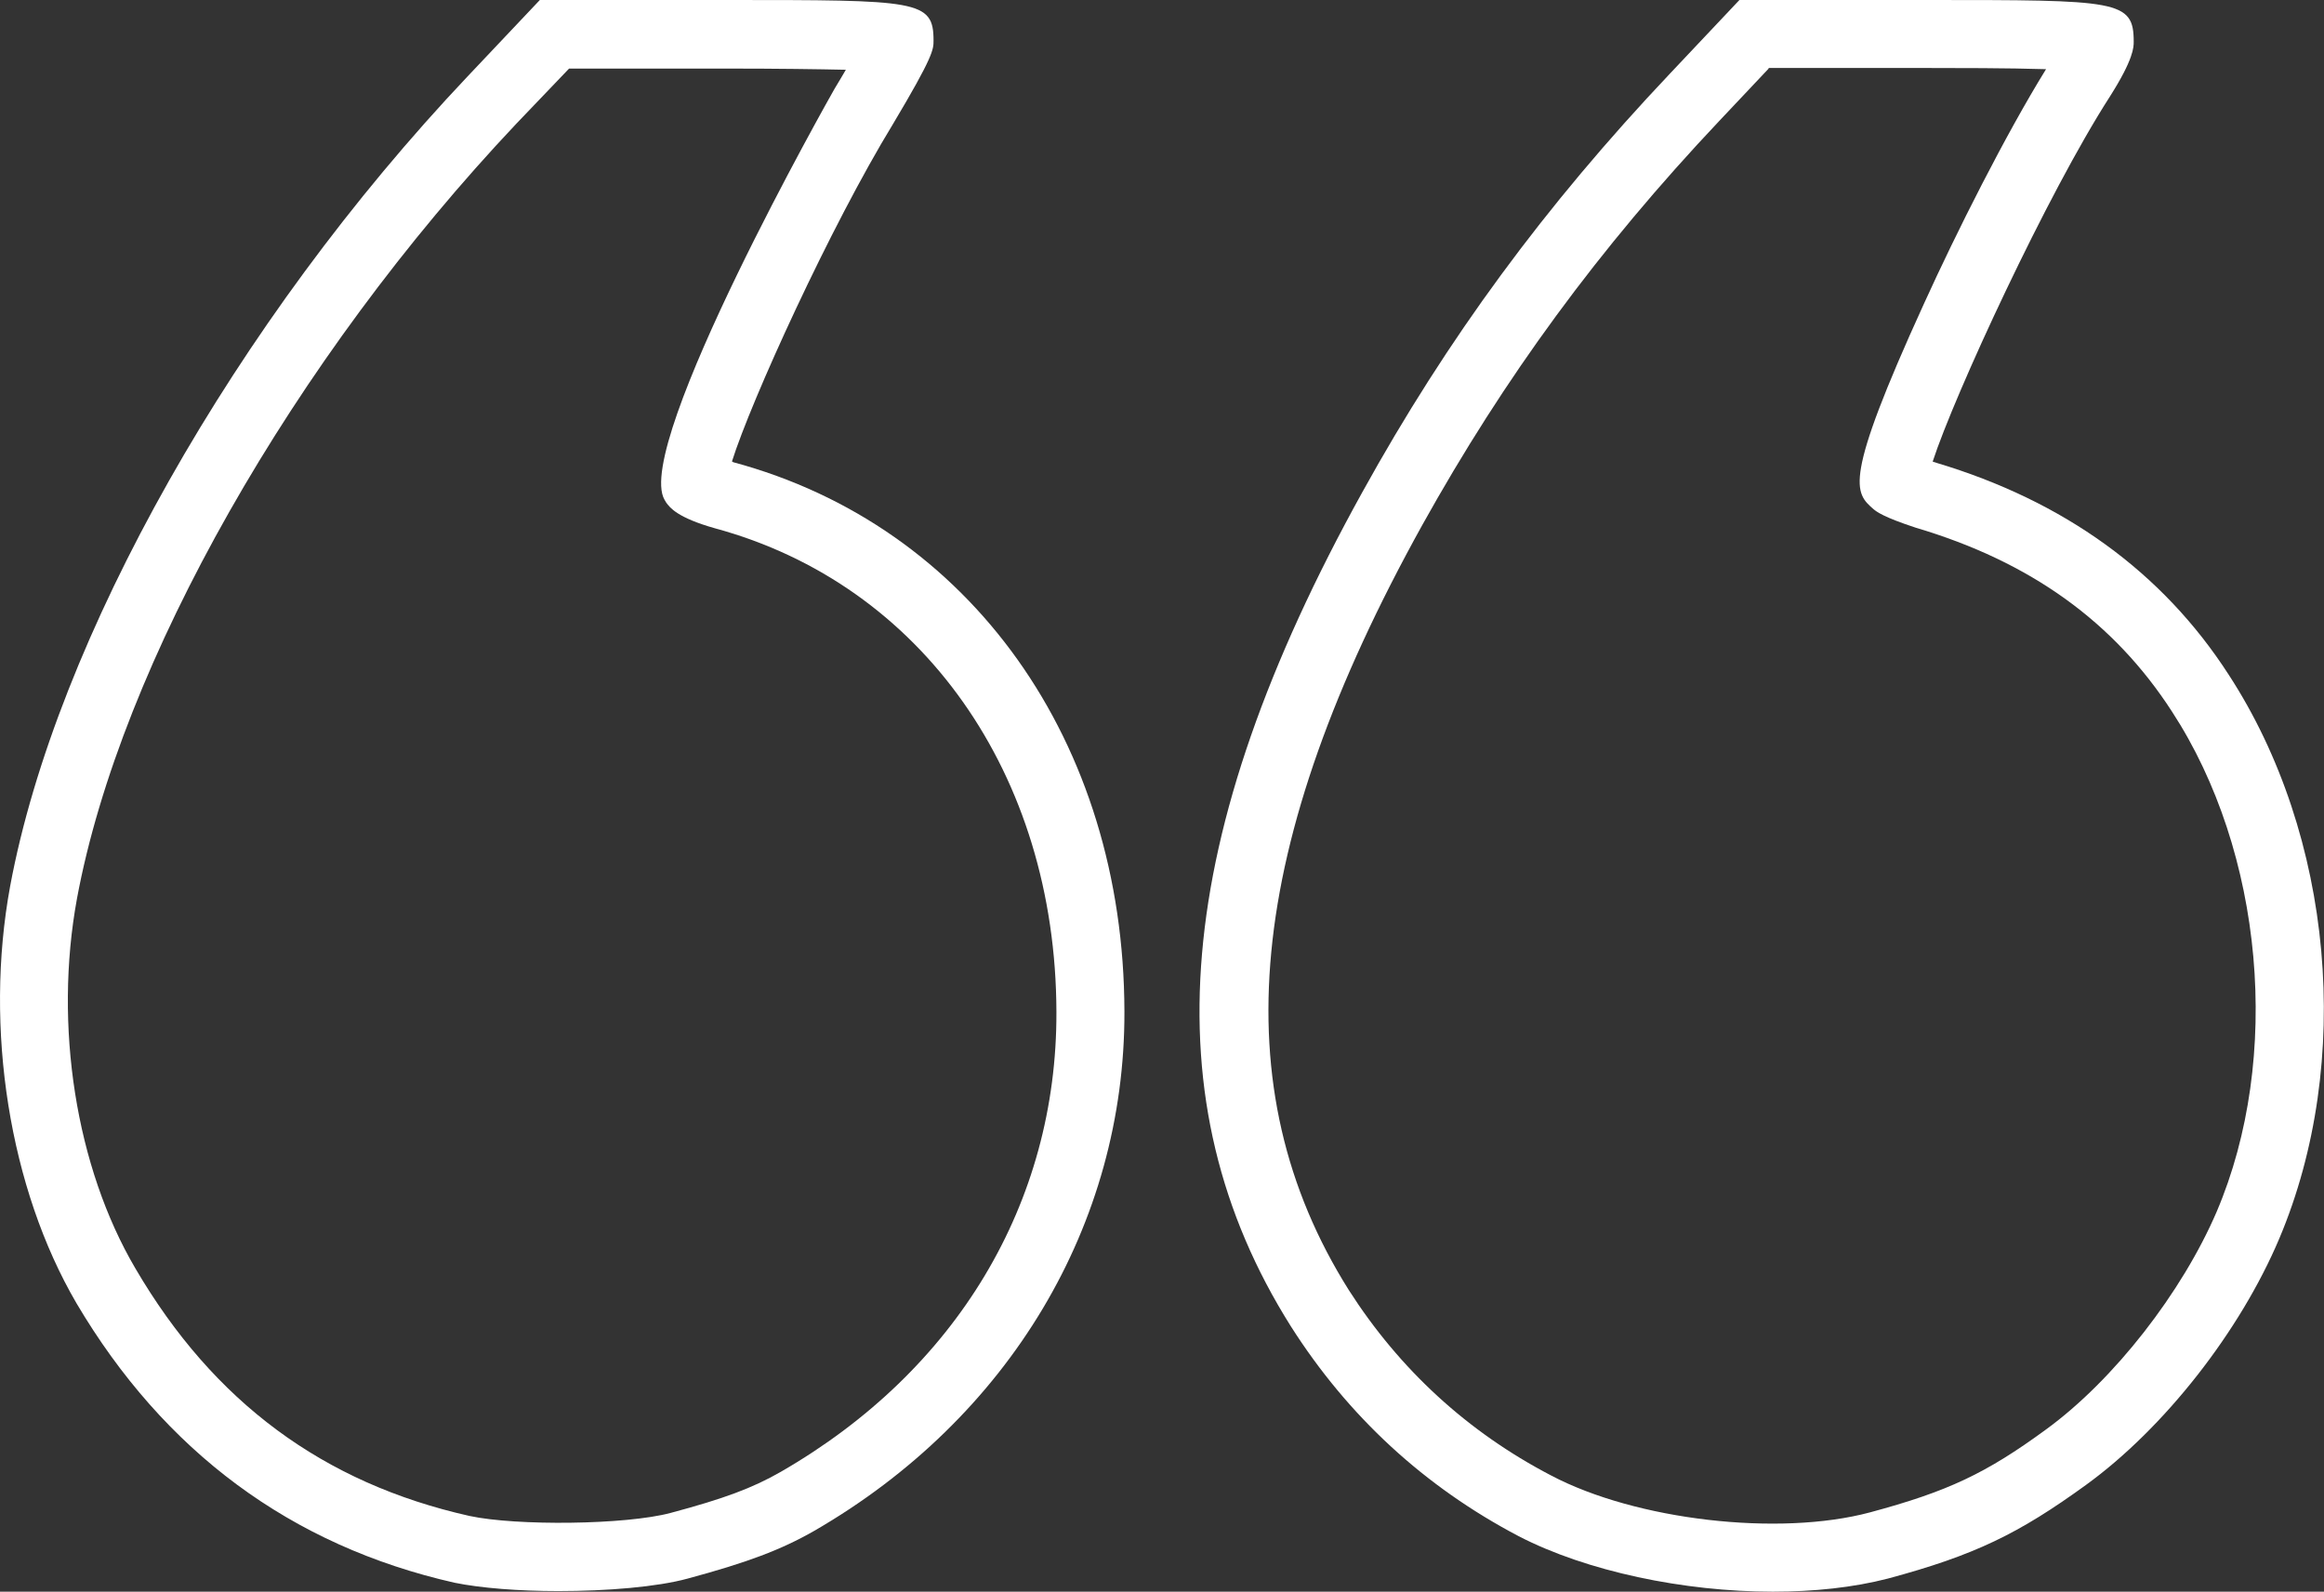
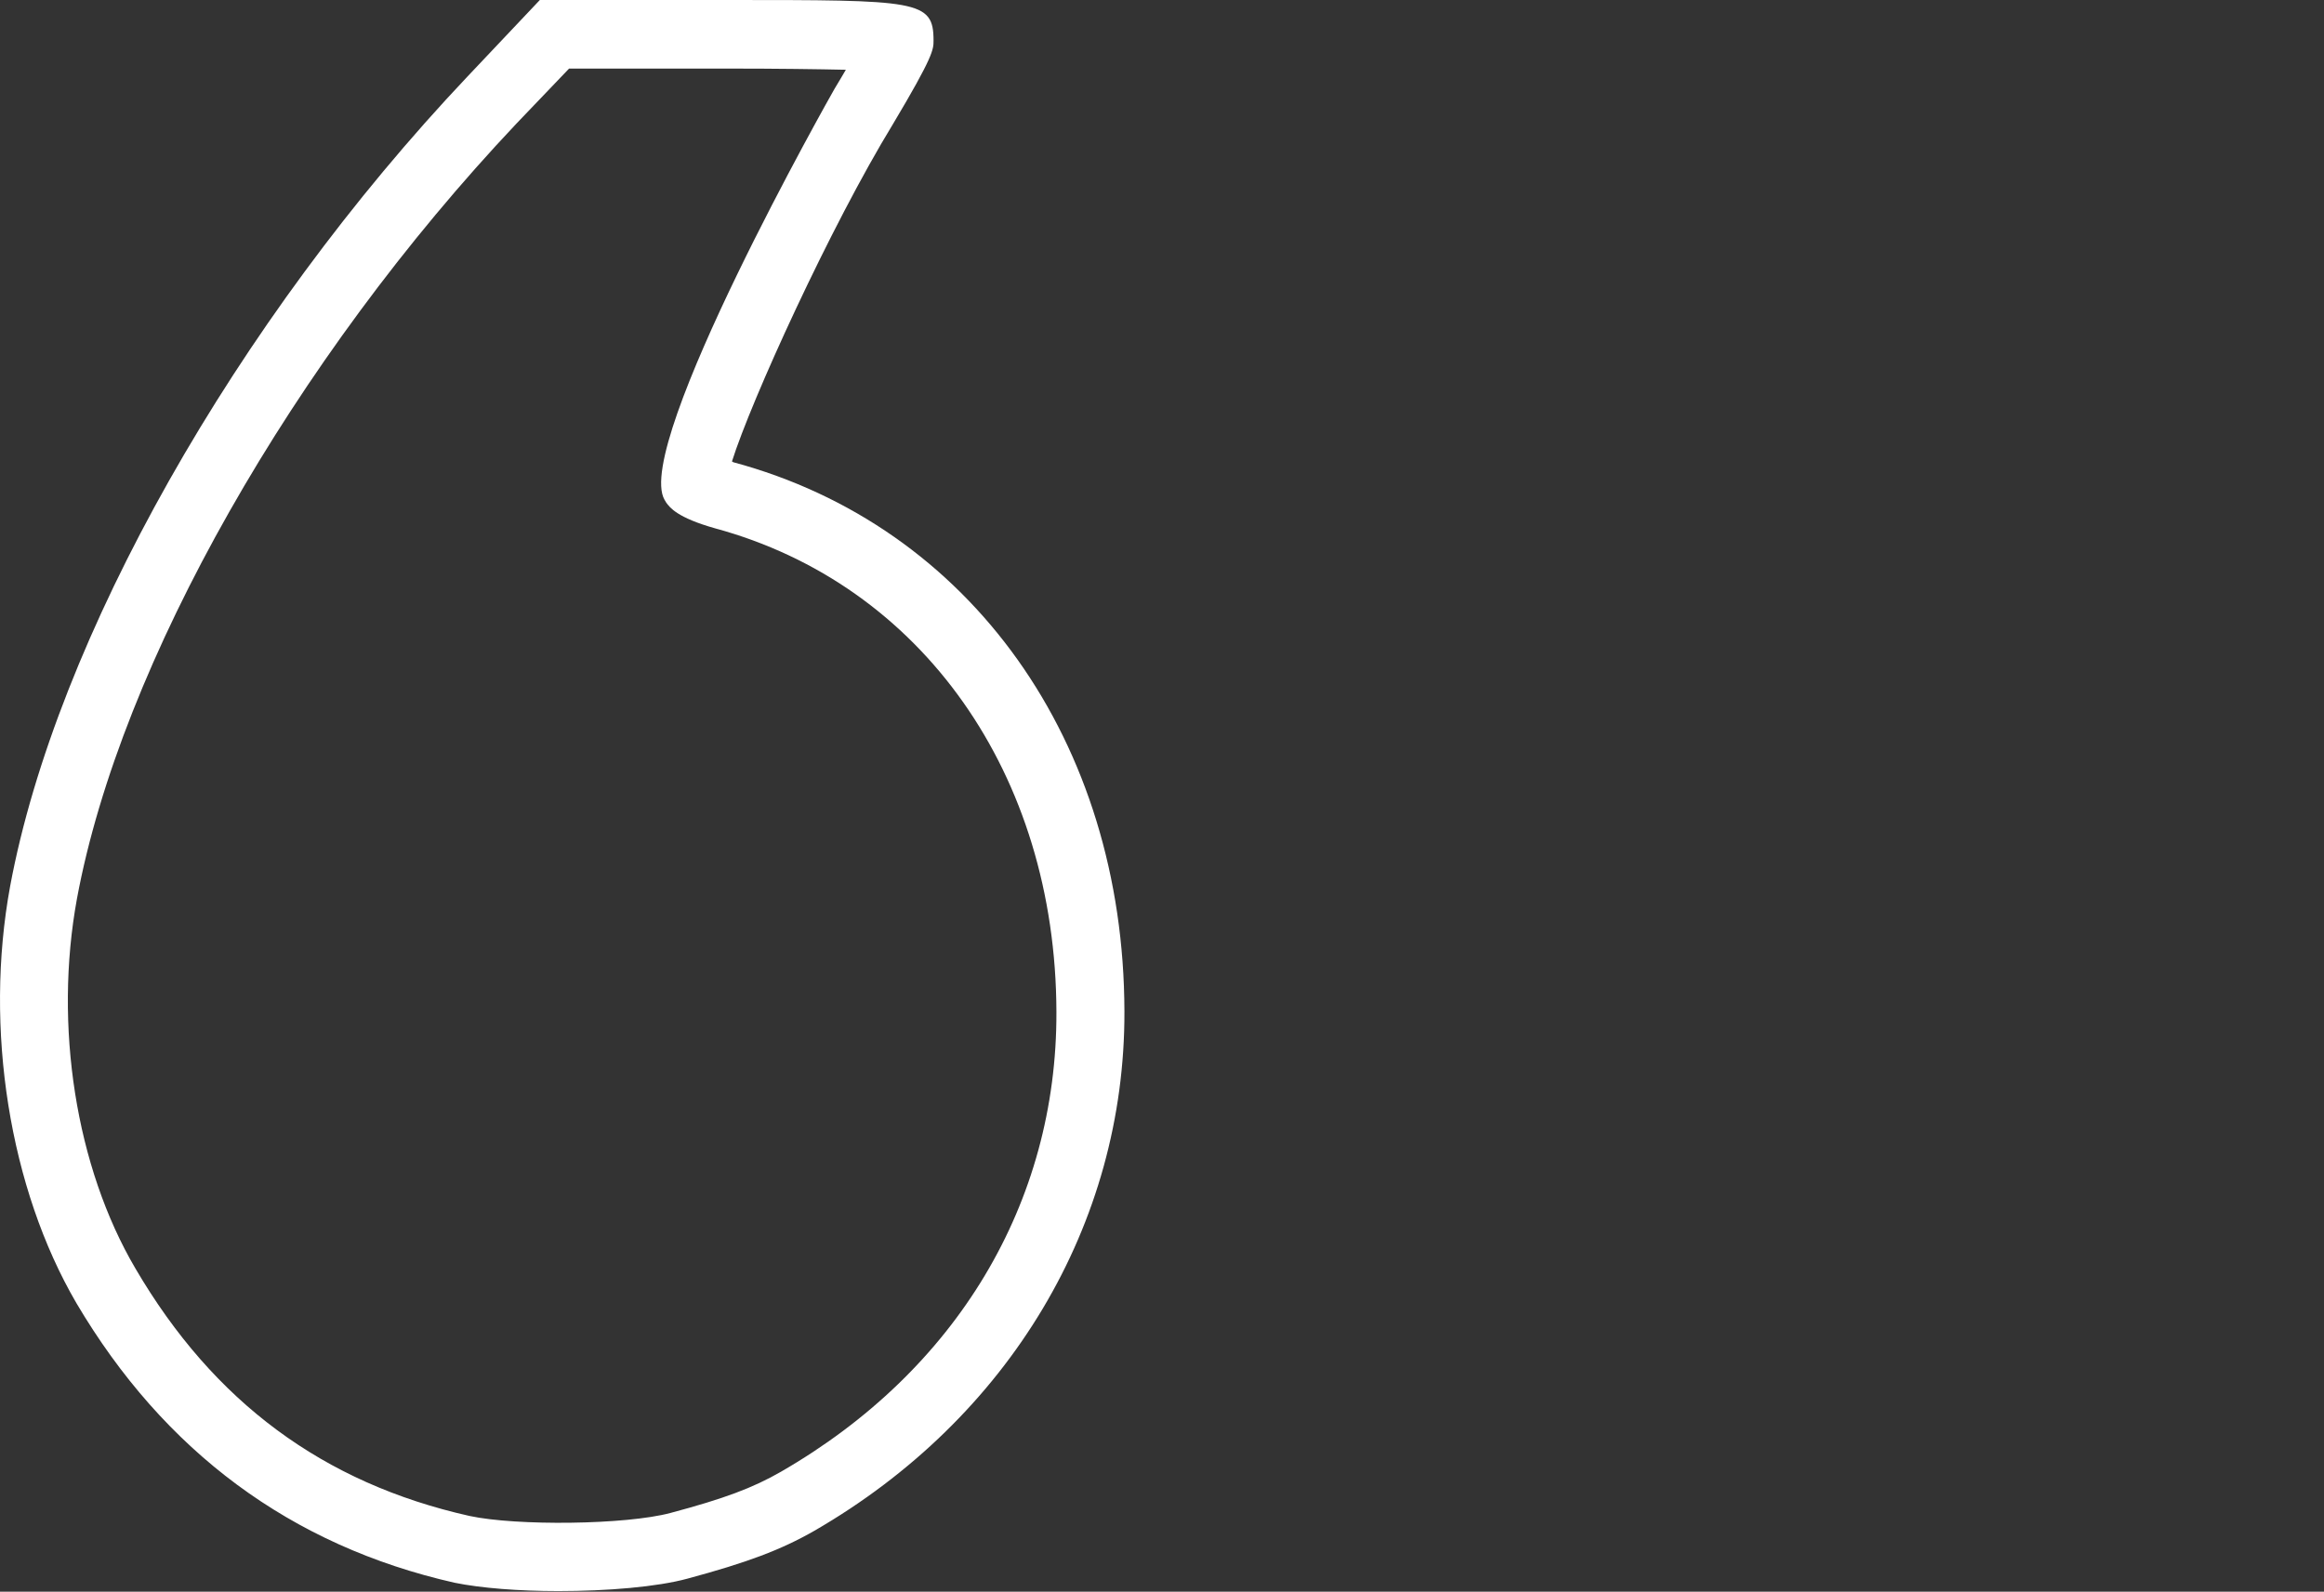
<svg xmlns="http://www.w3.org/2000/svg" version="1.1" id="Ebene_1" x="0px" y="0px" width="389.6px" height="266.9px" viewBox="0 0 389.6 266.9" style="enable-background:new 0 0 389.6 266.9;" xml:space="preserve">
  <rect x="0" y="0" width="389.6" height="266.9" fill="#333333" stroke="none" />
  <style type="text/css">
	.st0{fill:#FFFFFF;}
	.st1{fill:#18BDE8;}
	.st2{fill:url(#Pfad_2663_00000106139645520535195470000013223533392286689679_);}
	.st3{fill:url(#Pfad_2664_00000042013703372824115590000009422691543675716533_);}
	.st4{fill:url(#Pfad_2665_00000134251393592949765340000007534399237157648310_);}
	.st5{fill:url(#Pfad_2666_00000111169184316123446940000000333320492565342632_);}
	.st6{fill:url(#SVGID_1_);}
	.st7{fill:url(#SVGID_00000104677602528202440830000008207604565532841105_);}
	.st8{fill:url(#SVGID_00000084523123633643600370000013002633611725154987_);}
	.st9{fill:url(#SVGID_00000158727248673118457270000005311070811037019290_);}
	.st10{fill:url(#Pfad_2684_00000028285924659527152280000003134403178251116706_);}
	.st11{fill:url(#Pfad_2685_00000165937083690378312860000012403761719684340660_);}
	.st12{fill:url(#Pfad_2686_00000041264844557817014640000003604631680745265794_);}
	.st13{fill:url(#Pfad_2667_00000135691385241009225730000007238834243876102817_);}
	.st14{fill:url(#Pfad_2668_00000090284402580813975900000000666070517821810845_);}
	.st15{fill:url(#Pfad_2669_00000126286559636873437420000015088896451448371626_);}
	.st16{fill:url(#Pfad_2670_00000152960719636606078450000003804217183467367089_);}
	.st17{fill:url(#Pfad_2671_00000000222930245743802340000007468368985386228111_);}
	.st18{fill:url(#Pfad_2672_00000168082754915430954670000004950566332077460630_);}
	.st19{fill:url(#Pfad_2673_00000069367421073450190850000015844194685609519287_);}
	.st20{fill:url(#Pfad_2674_00000112634181333737961510000018220616064174458524_);}
	.st21{fill:url(#Pfad_2667_00000117661748359209175060000010241049223498975384_);}
	.st22{fill:url(#Pfad_2668_00000115498194057848521210000011187663800719272855_);}
	.st23{fill:url(#Pfad_2669_00000178197961901389059630000012667648090604957110_);}
	.st24{fill:url(#Pfad_2670_00000067948249988502545290000011290181182065675704_);}
	.st25{fill:url(#Pfad_2671_00000102536218216717236360000006610820169793910151_);}
	.st26{fill:url(#Pfad_2672_00000042703156898032816050000015881158228409506992_);}
	.st27{fill:url(#Pfad_2673_00000068656696179748435330000009128040607949730435_);}
	.st28{fill:url(#Pfad_2674_00000012449340174567332480000013428402803723769222_);}
	.st29{fill:url(#Pfad_2645_00000013893789033916623440000011306181885185672857_);}
	.st30{fill:url(#Pfad_2646_00000160158959735298341750000007231185580625408420_);}
	.st31{fill:url(#SVGID_00000130617892701885075540000015188801612125899189_);}
	.st32{fill:url(#Pfad_2675_00000039126171043771735570000013841452360252722306_);}
	.st33{fill:url(#Pfad_2676_00000039855646018015469710000000598877120028870059_);}
	.st34{fill:url(#Pfad_2677_00000020360435662031994770000013575725344333885089_);}
	.st35{fill:url(#Pfad_2678_00000112590485410211403630000015308865133767547314_);}
	.st36{fill:url(#Pfad_2679_00000058555136741601402930000003354469896976693679_);}
	.st37{fill:url(#Pfad_2680_00000133510300803542052620000000064126244328467127_);}
	.st38{fill:url(#Pfad_2681_00000066503422275524988620000016005133129756240542_);}
	.st39{fill:url(#Pfad_2682_00000050655071889750890350000009949346832970685586_);}
	.st40{fill:url(#Pfad_2683_00000026127880578235692980000002258863468849081747_);}
	.st41{fill:url(#SVGID_00000050637049984265416110000000748810325747678651_);}
	.st42{fill:url(#SVGID_00000020356801303437346900000009636677452229247167_);}
	.st43{fill:url(#SVGID_00000126313805815983413940000011915436663486944667_);}
	.st44{fill:url(#SVGID_00000121272431354204515250000012574088444358801547_);}
	.st45{fill:url(#SVGID_00000057836820252311767360000003786506297889501824_);}
	.st46{fill:url(#SVGID_00000078031336950928171740000007386857461099163064_);}
	.st47{fill:url(#Pfad_2687_00000072257178933983300270000005054481738965287348_);}
	.st48{fill:url(#Pfad_2688_00000167358834299099595630000018346450378413675711_);}
	.st49{fill:url(#Pfad_2689_00000090985869809286358790000011318701415024989854_);}
	.st50{fill:url(#Pfad_2690_00000036244834096693069980000010005756909965892512_);}
	.st51{fill:url(#Pfad_2691_00000044179742432317453970000001551207628941373117_);}
	.st52{clip-path:url(#SVGID_00000173135204367003643240000011581477175143260835_);}
	.st53{fill:url(#SVGID_00000041291307547744846410000005957786776138015663_);}
	.st54{fill:url(#SVGID_00000022548909288450009460000007349572190392413327_);}
	.st55{fill:#8A2BE2;}
	.st56{fill:url(#SVGID_00000135664196504658120680000012531942355046754210_);}
	.st57{fill:url(#SVGID_00000134941453365565477520000007420343234914783375_);}
	.st58{fill:url(#SVGID_00000136411048161955561760000008888491370891209407_);}
	.st59{fill:url(#SVGID_00000008151010701508070480000017184245978080757940_);}
	.st60{fill:url(#SVGID_00000146463302694423804630000007762282839489335206_);}
	.st61{fill:none;stroke:#FFFFFF;stroke-width:11;stroke-miterlimit:10;}
	
		.st62{fill:none;stroke:url(#Rechteck_405_00000137124504726838048830000012684241004719470994_);stroke-width:11;stroke-miterlimit:10;}
	.st63{fill:url(#Rechteck_405_00000129171640160809777070000008657298498983841975_);}
	.st64{opacity:0.1;}
	.st65{fill:url(#Pfad_34_00000148656422742594194430000011708430011223136430_);}
	.st66{fill:url(#Pfad_35_00000046326560235456969030000004509673167019483292_);}
	.st67{clip-path:url(#SVGID_00000168098080714046616940000014221175380781291423_);}
	.st68{fill:url(#Pfad_123_00000075129352274759705590000018196340569280886439_);}
	.st69{fill:url(#Icon_ion-md-pin_00000109000978894797373720000004123619817441092252_);}
	.st70{fill:url(#SVGID_00000134970286997325283320000011585385234920985473_);}
	.st71{fill:url(#SVGID_00000181801128022091030320000015336372091316406922_);}
	.st72{fill:url(#SVGID_00000074440215165013202120000016398988333191540151_);}
	.st73{fill:url(#SVGID_00000049195689126259400350000002627858052805493686_);}
	.st74{fill:url(#SVGID_00000088819391233453369460000007805927305564437934_);}
	.st75{fill:url(#SVGID_00000057141506251661963800000008238539871558028464_);}
	.st76{fill:url(#SVGID_00000079487819850579309230000008908074041122248335_);}
	.st77{fill:url(#SVGID_00000029750196314778117220000013640578684252606854_);}
	.st78{fill:url(#SVGID_00000145780740174637269250000014938574698616651144_);}
	.st79{fill:url(#SVGID_00000171702159558363236640000015814337803536277416_);}
	.st80{fill:url(#SVGID_00000050664457548289793410000018114903102981834924_);}
	.st81{fill:url(#SVGID_00000058569853190779373240000012142548069811934342_);}
	.st82{fill:url(#SVGID_00000135666218578203436920000016195379885827527871_);}
	.st83{fill:url(#SVGID_00000155135764140446467650000002899628431920792234_);}
	.st84{fill:url(#SVGID_00000043414874650914205500000003027783053005822640_);}
	.st85{fill:url(#SVGID_00000061447496358977672330000014299973617065771159_);}
	.st86{fill:url(#SVGID_00000098934752987505019390000017061413382254206088_);}
	.st87{fill:url(#SVGID_00000109711259981859282460000011045063769839777982_);}
	.st88{fill:url(#SVGID_00000145047918321357517910000001834073880400764821_);}
	.st89{fill:url(#SVGID_00000094600774913780627220000017572612812616264321_);}
	.st90{fill:url(#SVGID_00000176017585892560018210000003230403270750198205_);}
	.st91{fill:url(#SVGID_00000112606205846771195720000012808061525622353065_);}
	.st92{fill:url(#SVGID_00000052825964119558537040000009355713601219658391_);}
	.st93{fill:url(#SVGID_00000163784157499395048120000018269229297620938669_);}
	.st94{fill:url(#SVGID_00000171681637419316279070000017067219878679640740_);}
	.st95{fill:url(#SVGID_00000147214325649960720280000008007875953104818351_);}
	.st96{fill:url(#SVGID_00000004512960684732865640000004503009493268202158_);}
	.st97{fill:url(#SVGID_00000137134445383620172650000006406310816658647216_);}
	.st98{fill:url(#SVGID_00000073002749242757661590000009048645216409428127_);}
	.st99{fill:url(#SVGID_00000071540306611998992130000012560900659102505382_);}
	.st100{clip-path:url(#SVGID_00000033336007535376686490000004325641197824879774_);}
	.st101{fill:url(#Pfad_2722_00000076593282317955396920000000874181874847209897_);}
</style>
  <g>
    <g>
-       <path class="st0" d="M297.2,266.9c-14.9,0-31.2-3.4-42.6-9.3c-15.8-8.3-28.6-20.1-38.2-35.2c-23.8-37.8-19.9-82.3,12-139.9    c14.2-25.7,30.6-48,51.5-70.1L291.6,0h31.4c32.1,0,34.7,0,34.7,7c0,0.9,0,2.9-4,9.2c-10.5,16.3-26.1,50.1-29.7,61.2    c0.2,0.1,0.4,0.1,0.6,0.2c21.4,6.4,37.9,18.3,49,35.5c17.6,27,21,65,8.5,94.6c-6.6,15.6-19.3,31.8-32.4,41.3    c-11.3,8.2-18.7,11.8-33.2,15.7l0,0C310.7,266.2,304.1,266.9,297.2,266.9z M296.5,11.5l-8.3,8.8c-20.2,21.4-36,43-49.8,67.8    c-29.7,53.6-33.6,94.3-12.3,128.2c8.5,13.3,19.9,23.8,33.9,31.1c14.2,7.5,38.2,10.3,53.5,6.2c13-3.5,19.4-6.5,29.5-13.9    c11.4-8.3,22.8-23,28.6-36.5c11-25.8,7.9-60.3-7.5-83.9c-9.7-15-23.7-25.1-42.9-30.8c-5.5-1.8-6.6-2.7-7.1-3.1    c-3.2-2.8-5.2-4.6,8.4-34.4c5.5-12.1,13.7-28.4,20.5-39.4c-6.3-0.2-15.3-0.2-20-0.2H296.5z" />
-     </g>
+       </g>
    <g>
      <path class="st0" d="M93.6,266.8c-6.6,0-13-0.5-17.4-1.4c-27.4-6.2-48.7-22-63.4-46.9c-11.2-19.2-15.5-46-11.1-69.9    c7.7-41.4,37.8-94.7,76.7-135.8L90.5,0h31.3c32.1,0,34.7,0,34.7,6.8c0,1.5,0,2.6-6.8,14c-10.5,17.2-23.8,46.4-27,56.6    c0.1,0,0.1,0,0.2,0.1c39.8,10.7,65.5,46.9,65.6,92.1c0.1,35.7-19.3,68.2-52,87.1c-5.6,3.2-11.2,5.3-21.2,8l0,0    C110.2,266.1,101.8,266.8,93.6,266.8z M95.4,11.5l-8.8,9.2c-37.4,39.6-66.4,90.6-73.7,130c-3.9,21.3-0.2,45,9.8,62    c13.1,22.4,31.5,36,56,41.5c7.9,1.7,26.2,1.5,33.7-0.5c9-2.4,13.8-4.2,18.5-6.9c29.5-17,46.3-45.1,46.2-77.1    c-0.1-39.9-22.6-71.7-57.2-81.1c-6.4-1.8-7.6-3.5-8.2-4.3l-0.3-0.5c-5.3-9.2,28.2-68.4,28.5-68.9c0.7-1.2,1.4-2.3,1.9-3.2    c-4.6-0.1-11.3-0.2-20-0.2H95.4z" />
    </g>
  </g>
</svg>